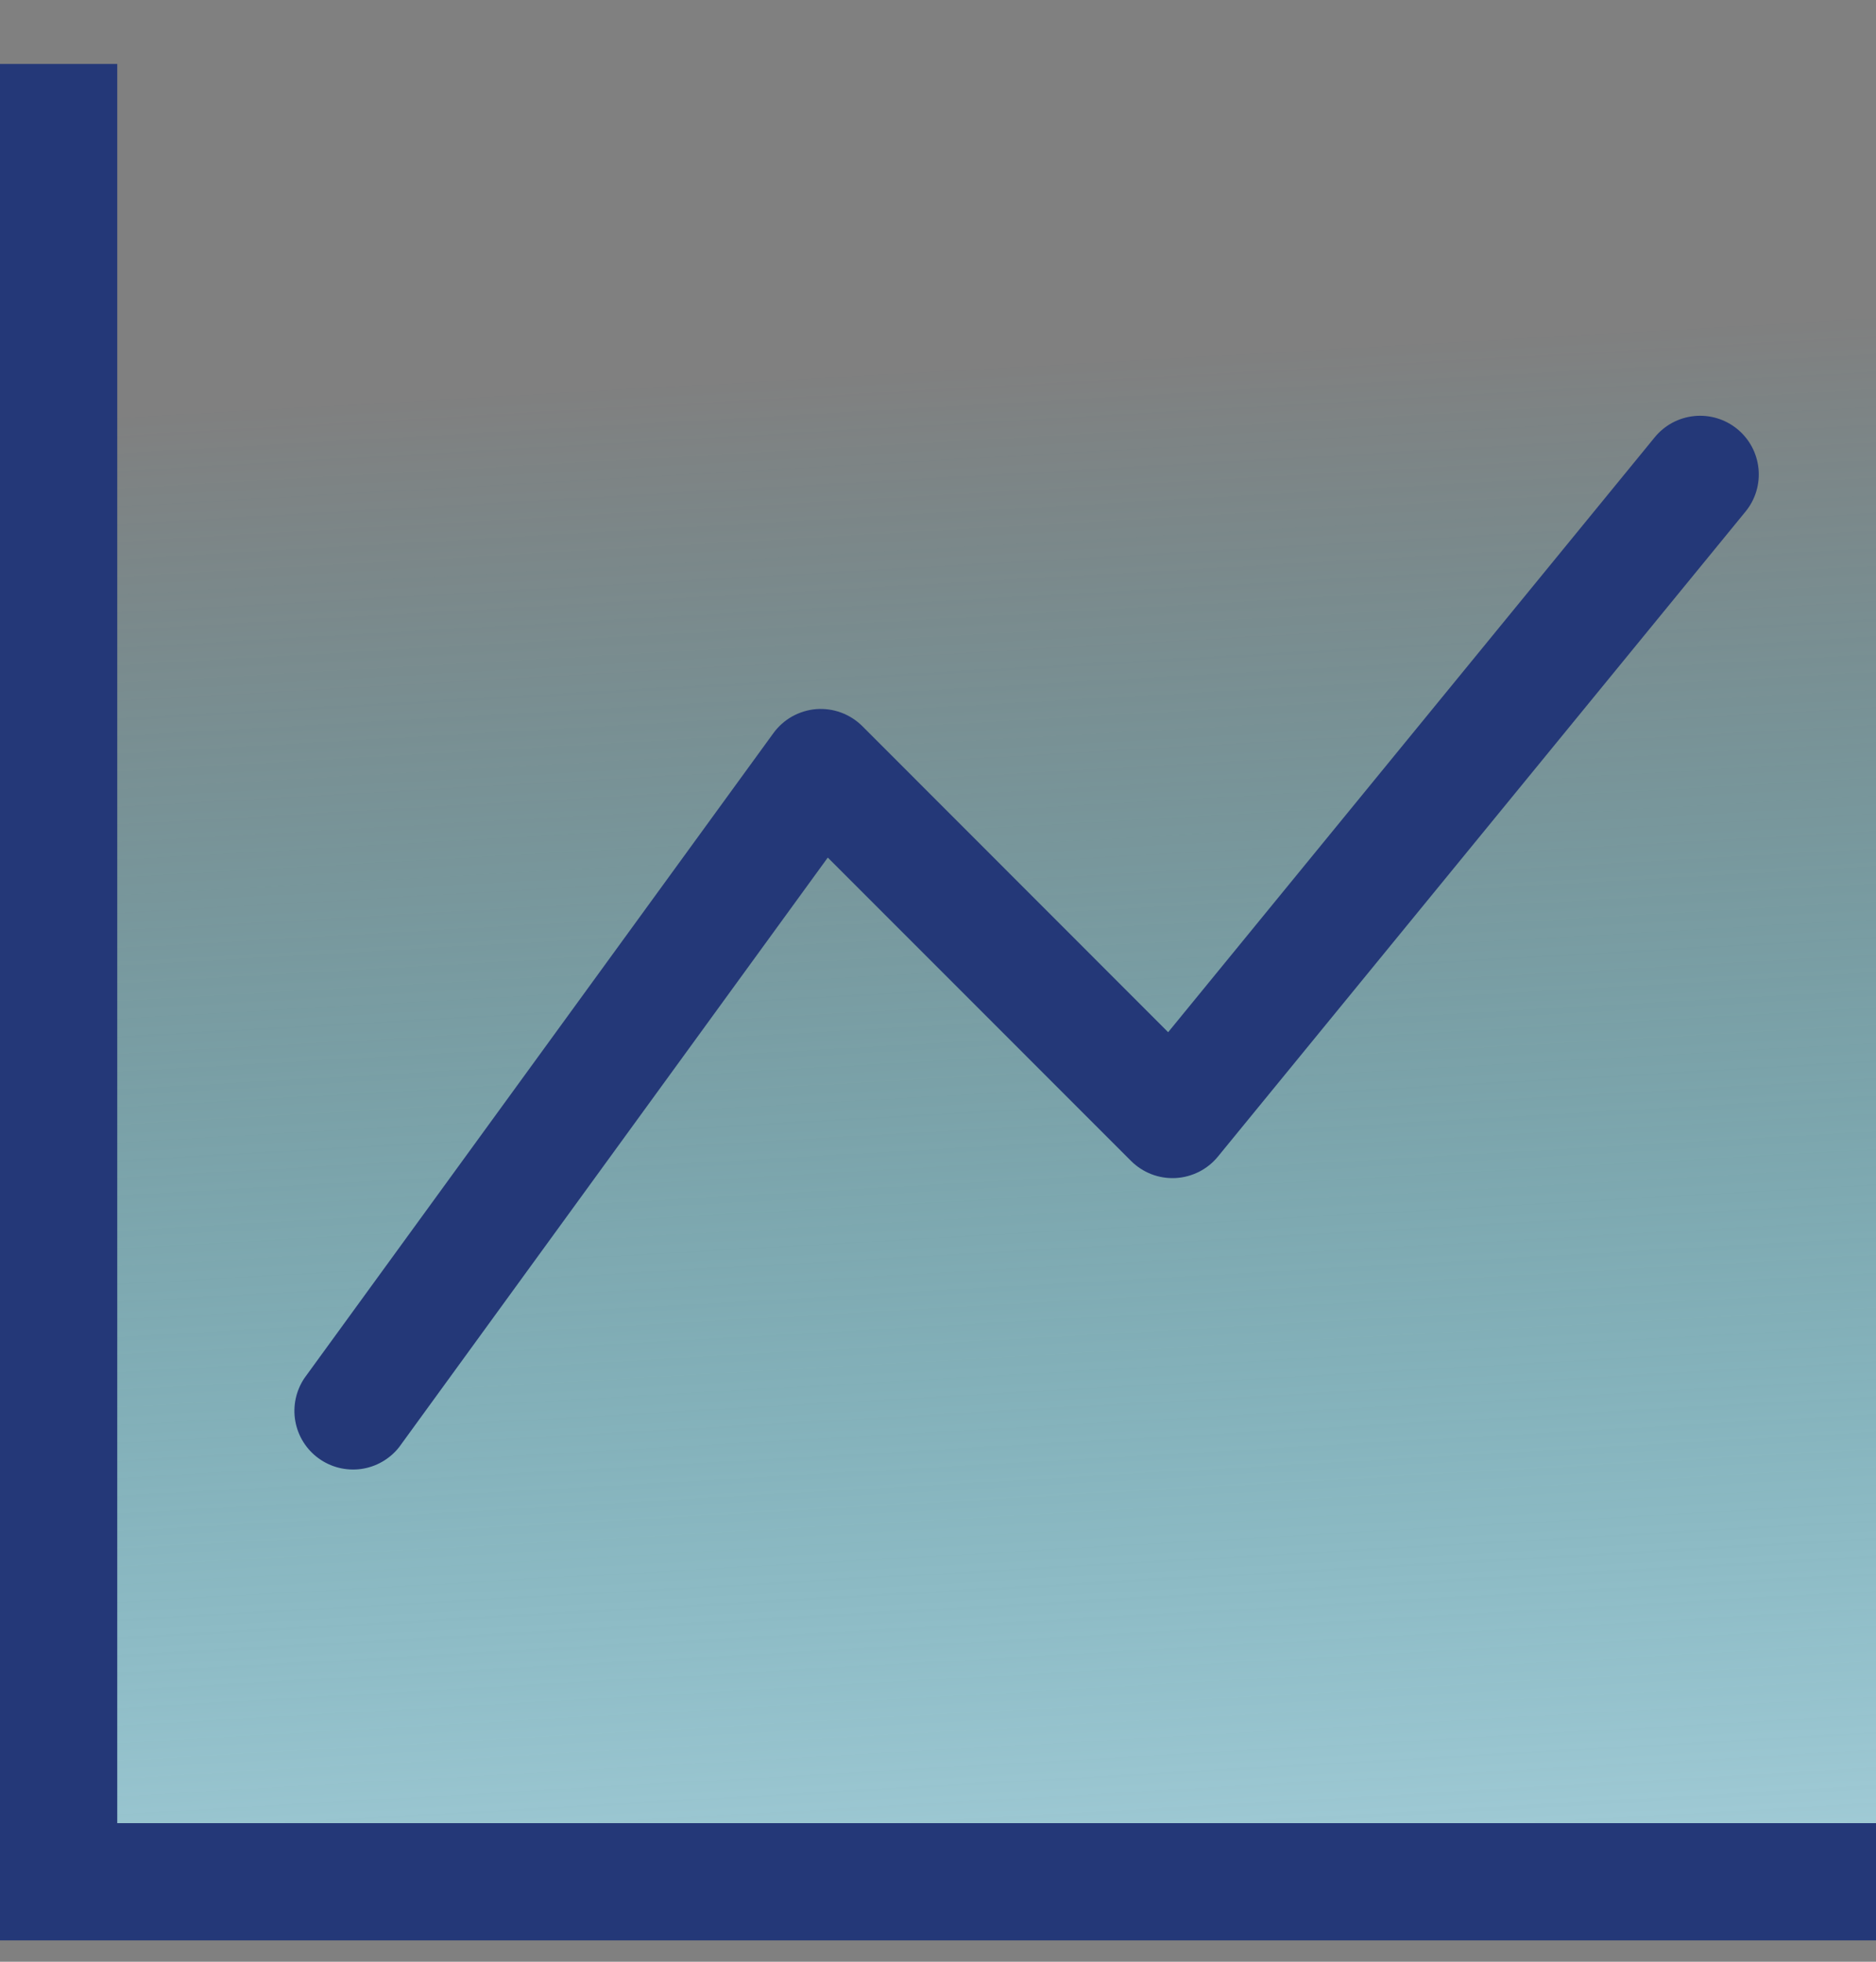
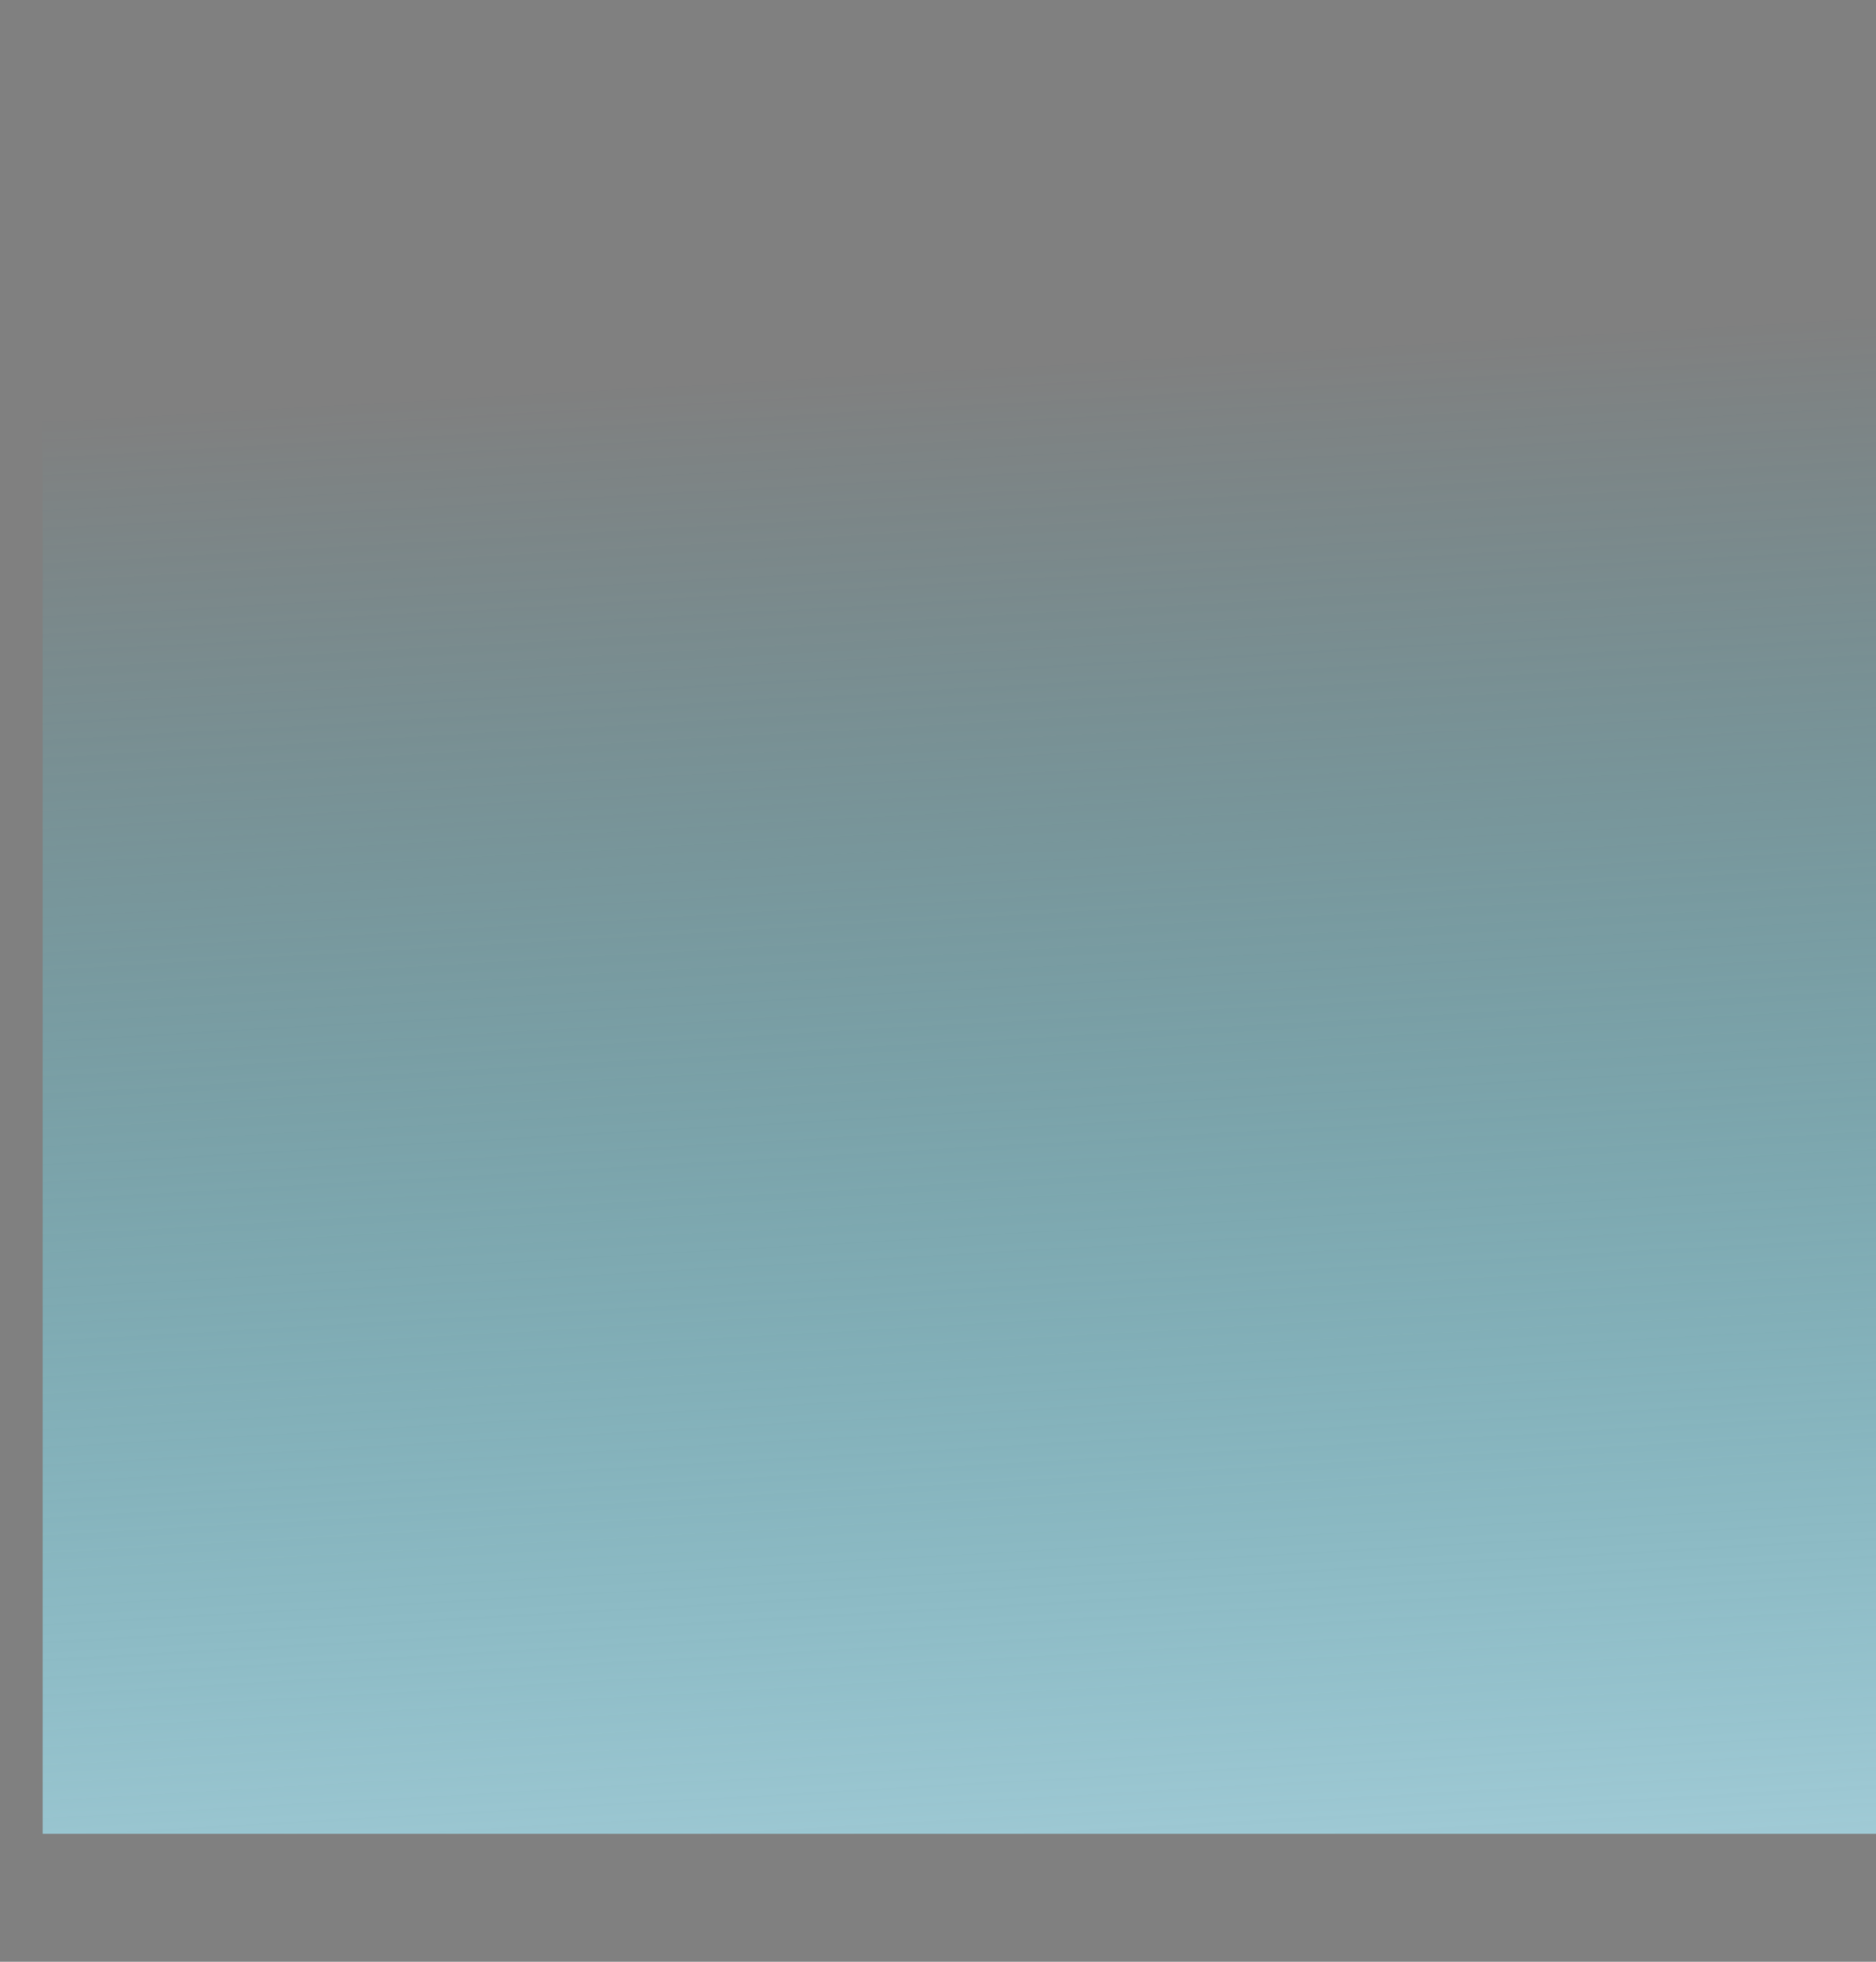
<svg xmlns="http://www.w3.org/2000/svg" width="44" height="46" viewBox="0 0 44 46" fill="none">
  <rect x="0" y="0" width="44" height="46" fill="#808080" stroke="none" />
  <rect x="1" width="43" height="43" fill="url(#paint0_linear_1815_1339)" />
-   <path fill-rule="evenodd" clip-rule="evenodd" d="M0 1.5H2.75V42.75H44V45.5H0V1.5ZM40.747 10.061C40.887 10.175 41.002 10.316 41.088 10.475C41.173 10.634 41.226 10.809 41.244 10.989C41.262 11.169 41.244 11.35 41.192 11.523C41.14 11.696 41.054 11.857 40.939 11.997L28.564 27.122C28.443 27.27 28.291 27.392 28.12 27.478C27.948 27.564 27.761 27.614 27.569 27.624C27.378 27.633 27.186 27.603 27.007 27.534C26.828 27.465 26.665 27.359 26.529 27.224L19.415 20.109L9.361 33.934C9.141 34.213 8.821 34.397 8.469 34.446C8.116 34.494 7.759 34.405 7.471 34.195C7.183 33.986 6.988 33.673 6.926 33.323C6.864 32.972 6.941 32.612 7.139 32.316L18.139 17.192C18.256 17.031 18.406 16.897 18.579 16.8C18.753 16.703 18.945 16.644 19.143 16.628C19.341 16.613 19.541 16.64 19.727 16.709C19.913 16.778 20.083 16.886 20.224 17.026L27.398 24.204L38.811 10.253C38.925 10.113 39.066 9.998 39.225 9.912C39.385 9.827 39.559 9.774 39.739 9.756C39.919 9.738 40.1 9.756 40.273 9.808C40.446 9.86 40.607 9.946 40.747 10.061Z" fill="#243878" />
  <defs>
    <linearGradient id="paint0_linear_1815_1339" x1="24" y1="8.5" x2="27.273" y2="66.343" gradientUnits="userSpaceOnUse">
      <stop stop-color="#34E5FF" stop-opacity="0" />
      <stop offset="0.91" stop-color="#EBF2FE" />
    </linearGradient>
  </defs>
</svg>